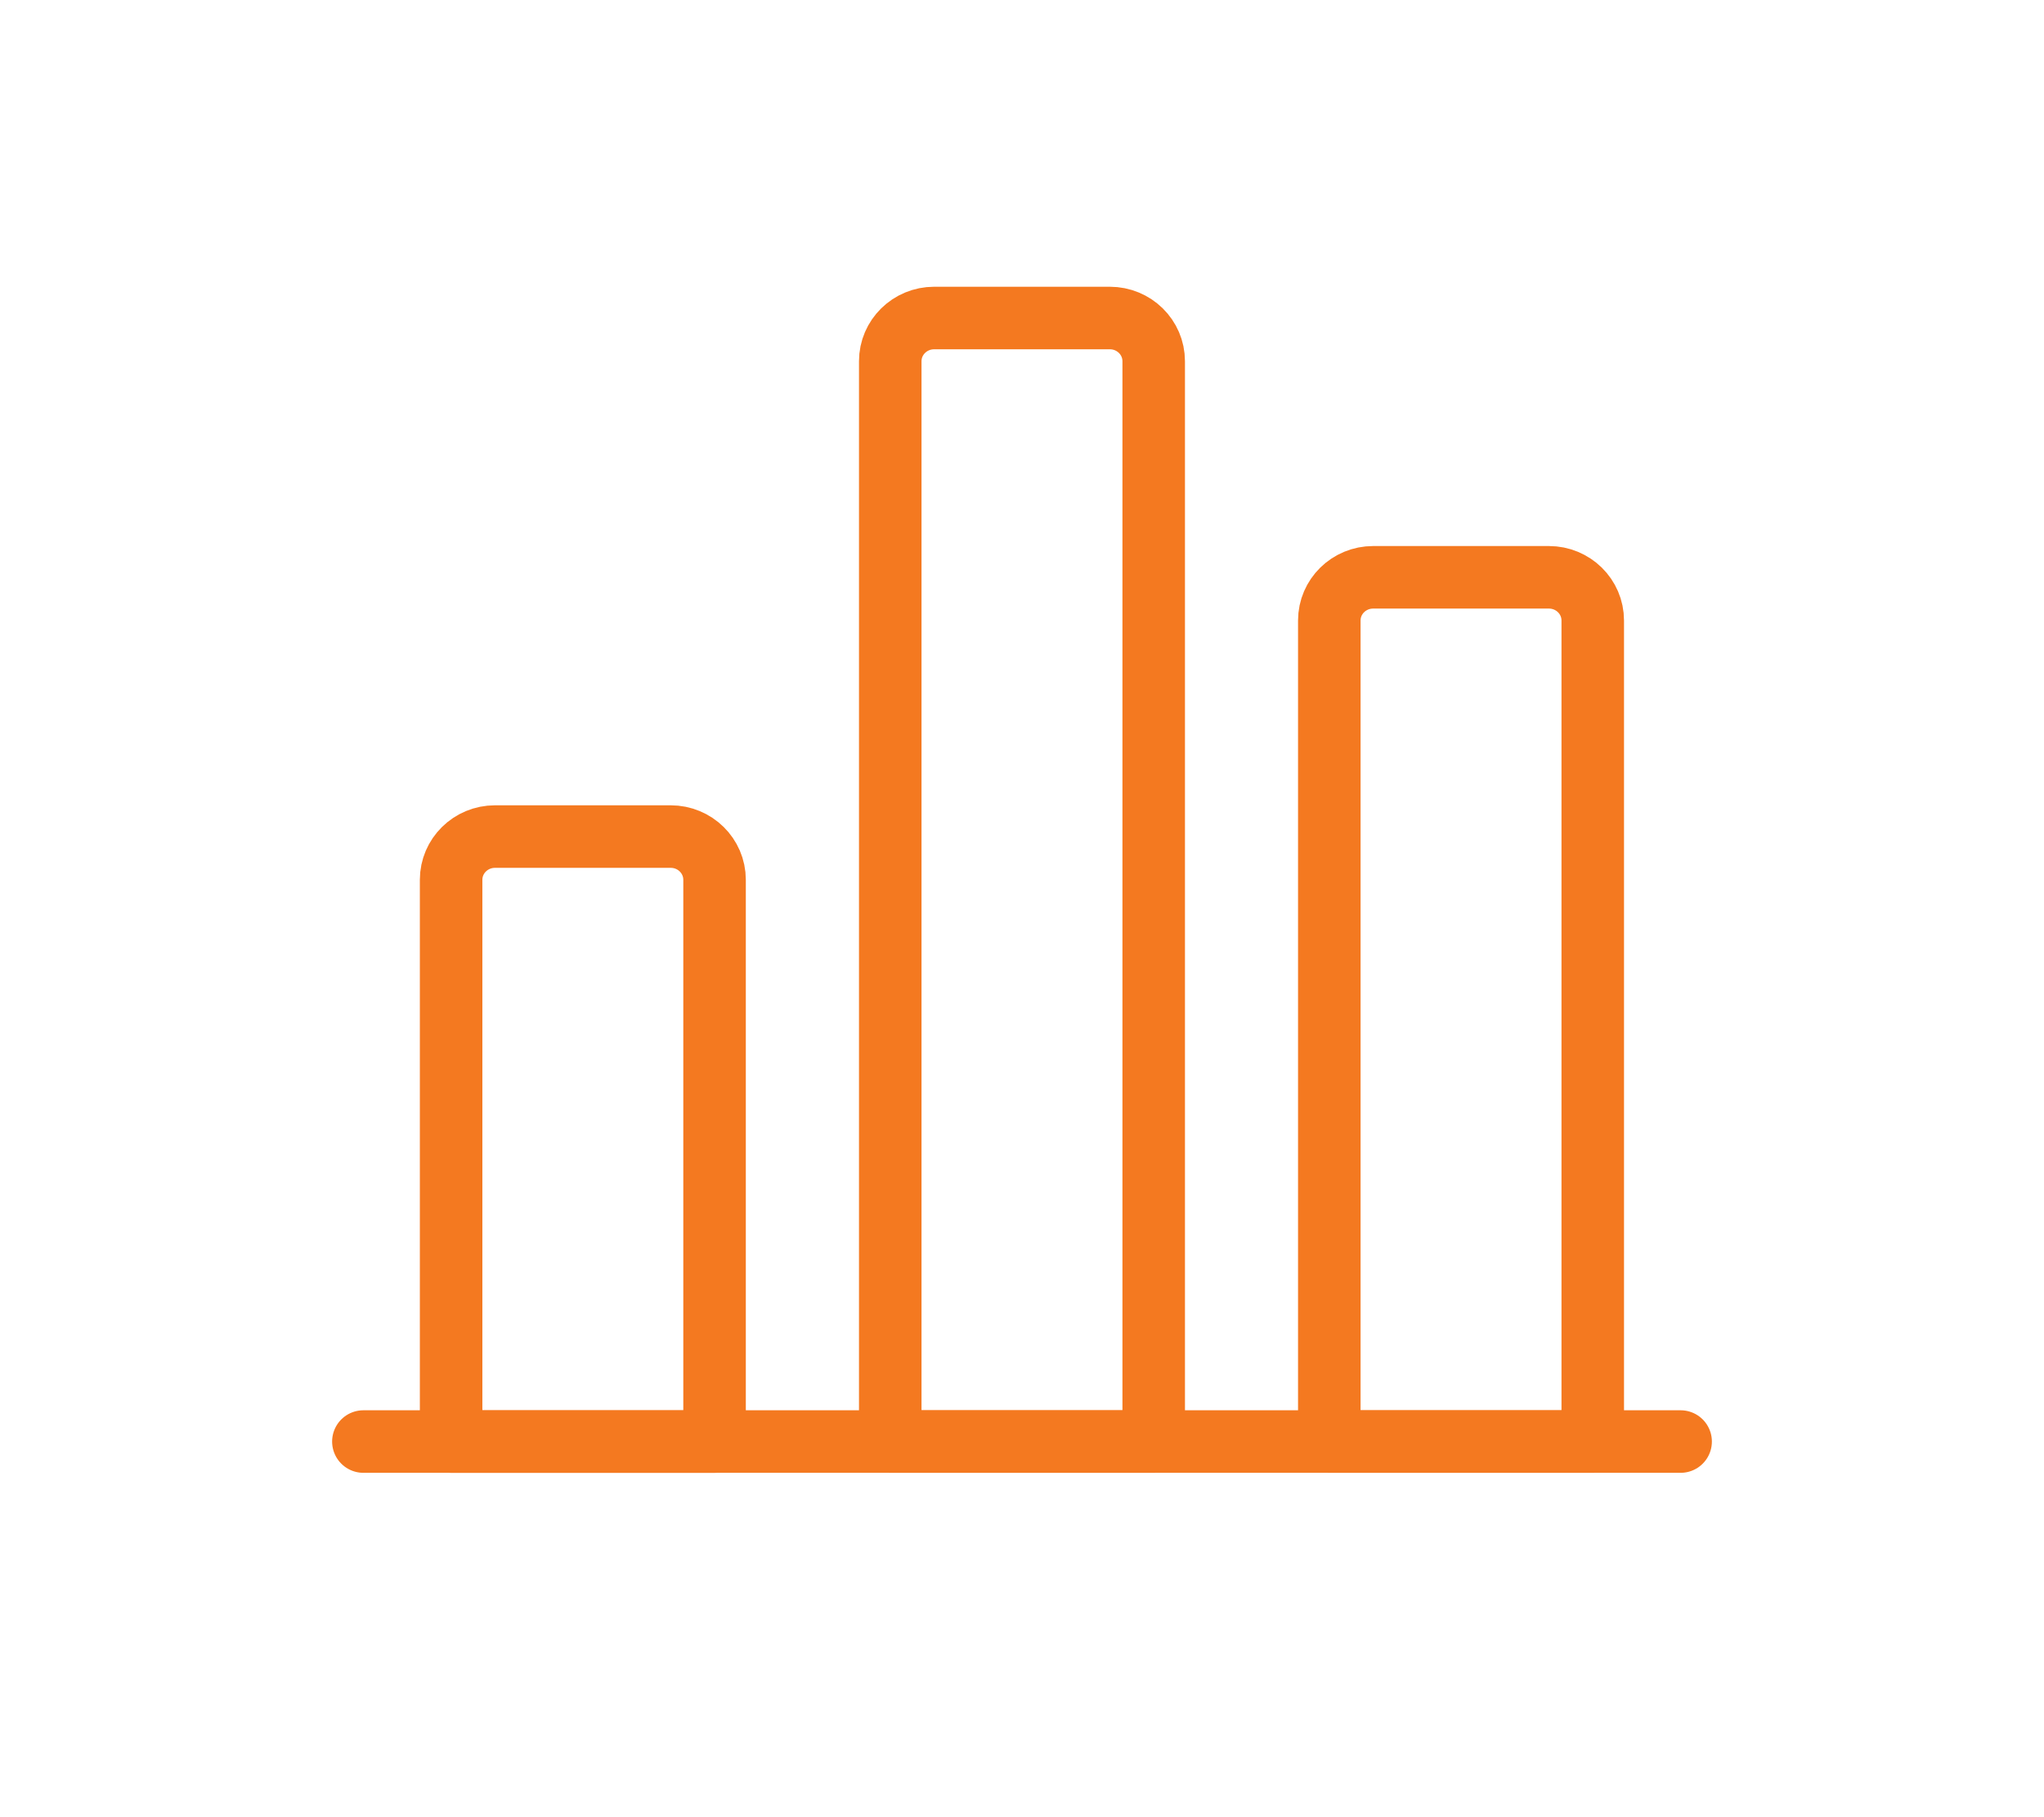
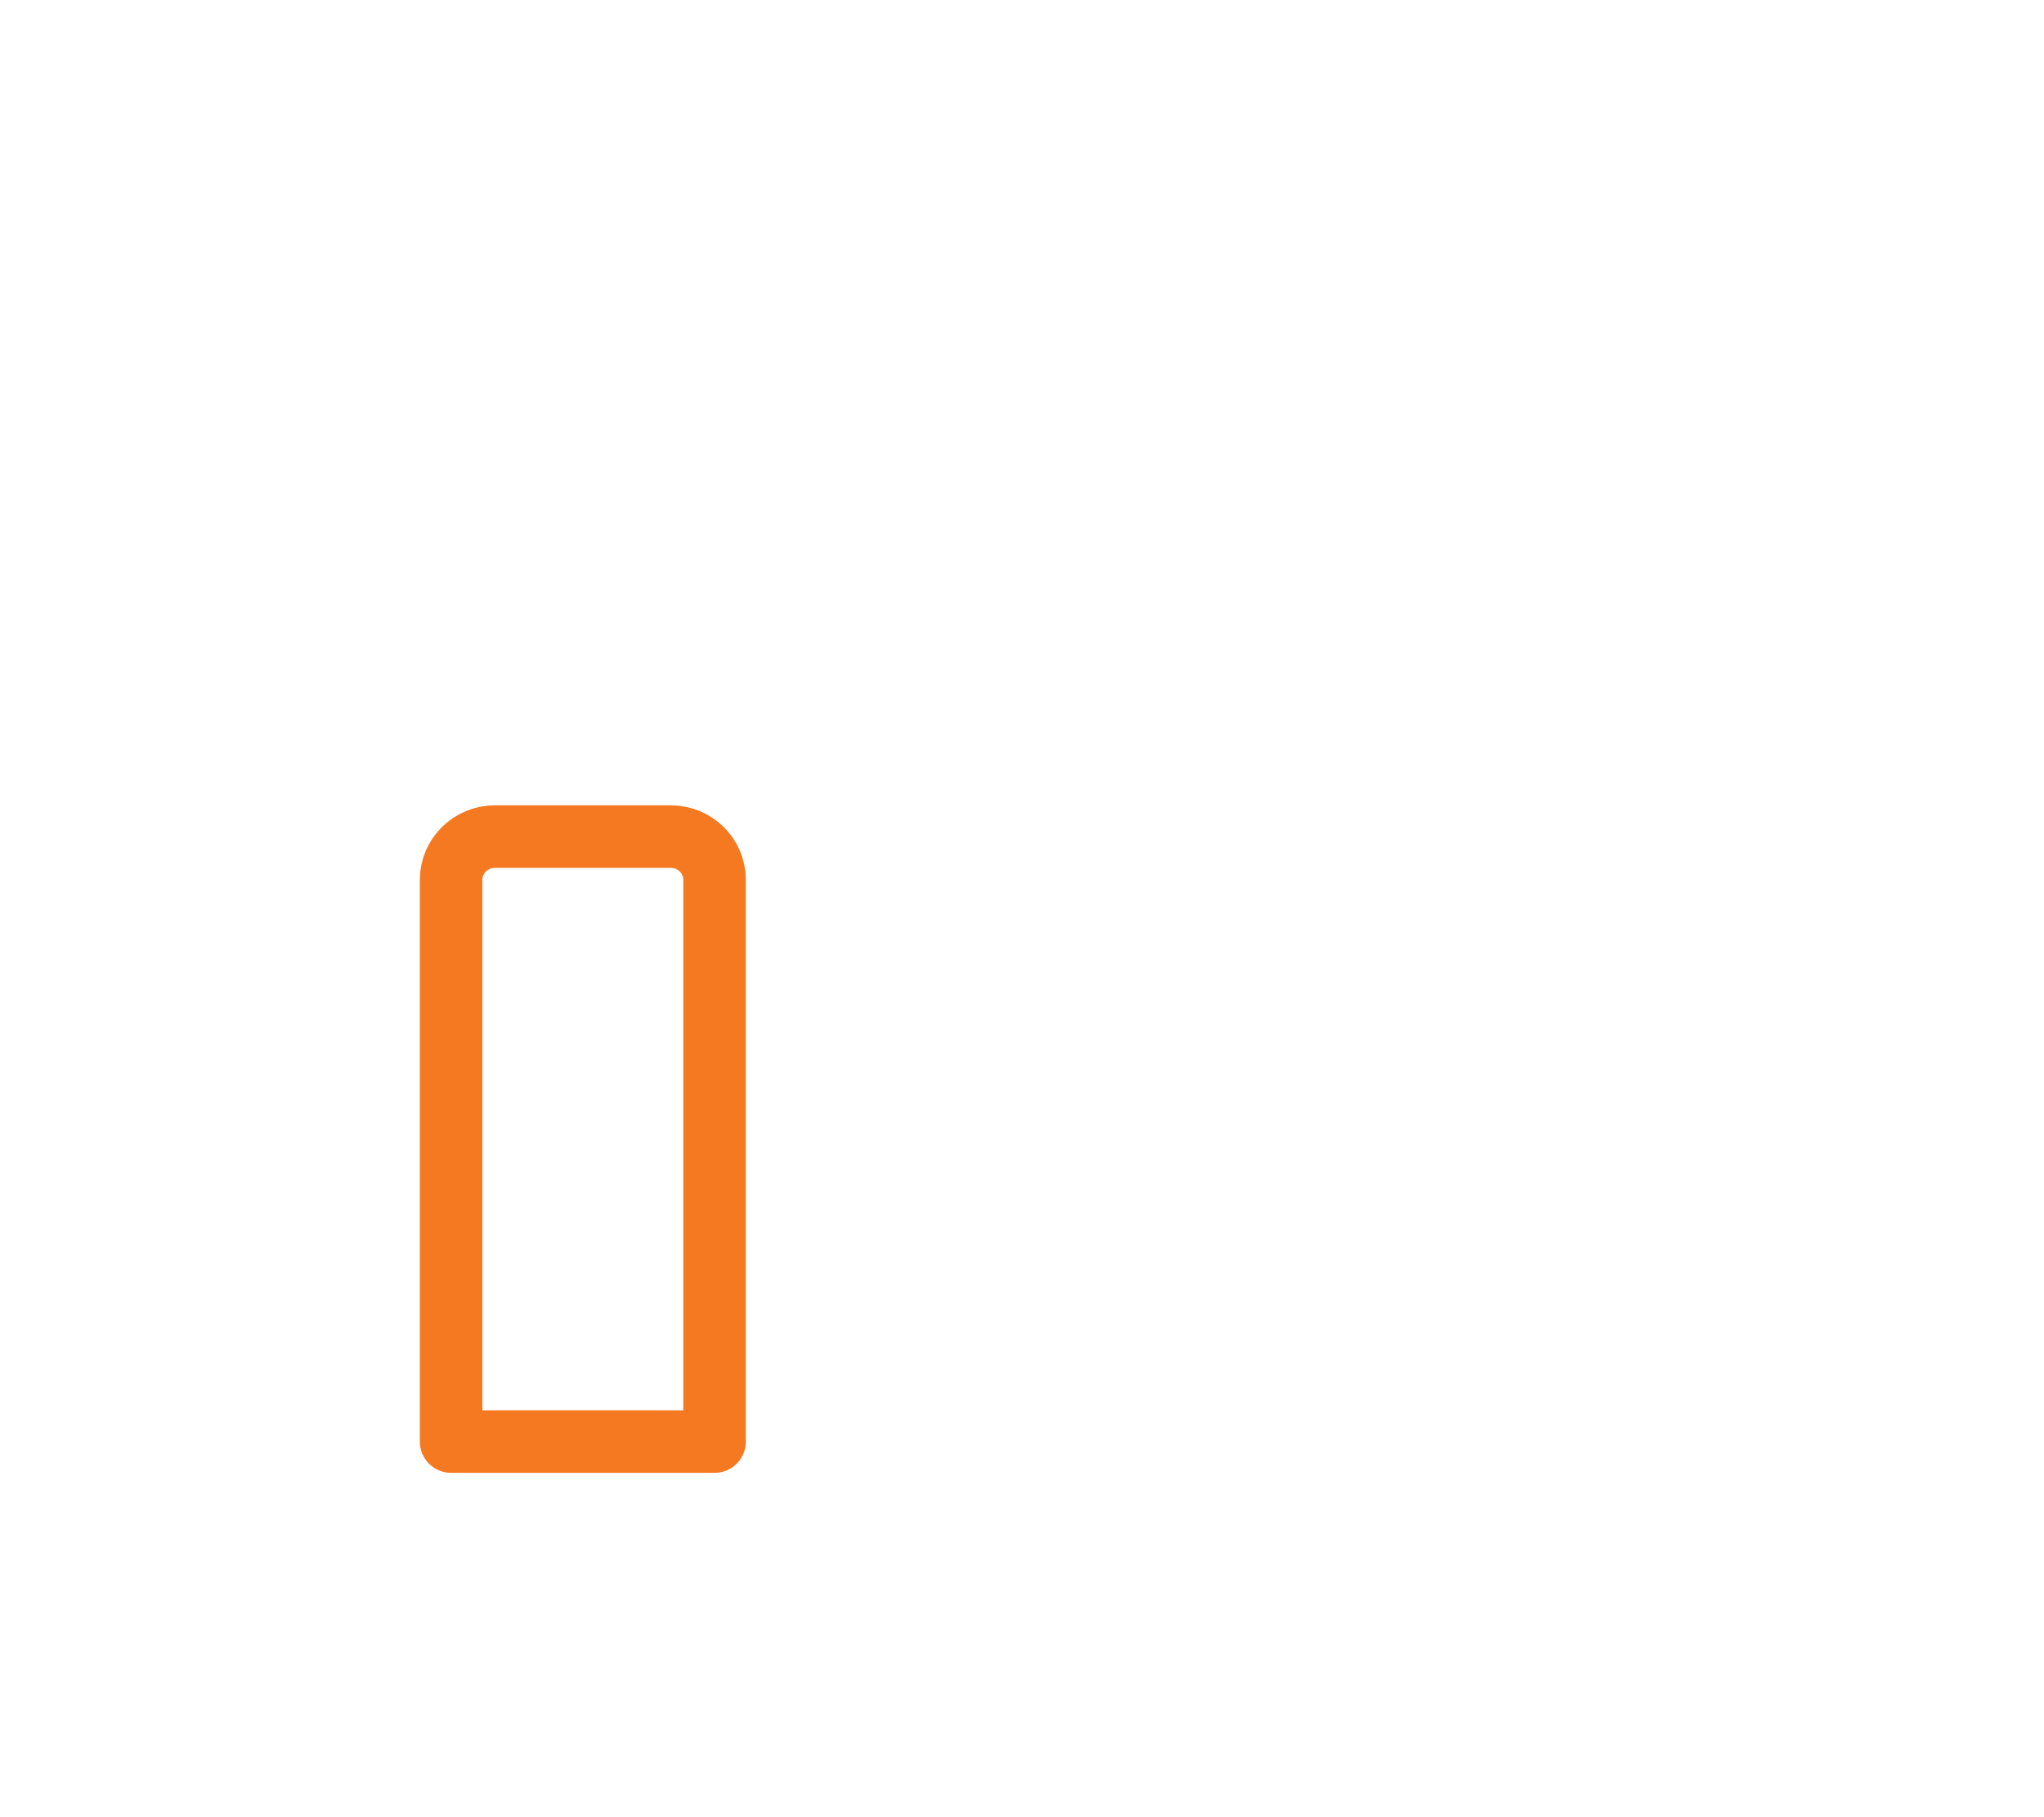
<svg xmlns="http://www.w3.org/2000/svg" width="90" height="80" viewBox="0 0 90 80" fill="none">
-   <rect width="90" height="80" fill="white" />
-   <path d="M16 63.463H74" stroke="#F47920" stroke-width="2.753" stroke-linecap="round" stroke-linejoin="round" />
  <path fill-rule="evenodd" clip-rule="evenodd" d="M29.53 36.829H21.797C20.729 36.829 19.863 37.681 19.863 38.732V63.464H31.463V38.732C31.463 37.681 30.598 36.829 29.53 36.829Z" stroke="#F47920" stroke-width="2.753" stroke-linecap="round" stroke-linejoin="round" />
-   <path fill-rule="evenodd" clip-rule="evenodd" d="M48.866 14H41.133C40.065 14 39.199 14.852 39.199 15.902V63.463H50.799V15.902C50.799 14.852 49.934 14 48.866 14Z" stroke="#F47920" stroke-width="2.753" stroke-linecap="round" stroke-linejoin="round" />
-   <path fill-rule="evenodd" clip-rule="evenodd" d="M68.198 25.415H60.465C59.397 25.415 58.531 26.266 58.531 27.317V63.463H70.131V27.317C70.131 26.266 69.266 25.415 68.198 25.415Z" stroke="#F47920" stroke-width="2.753" stroke-linecap="round" stroke-linejoin="round" />
</svg>